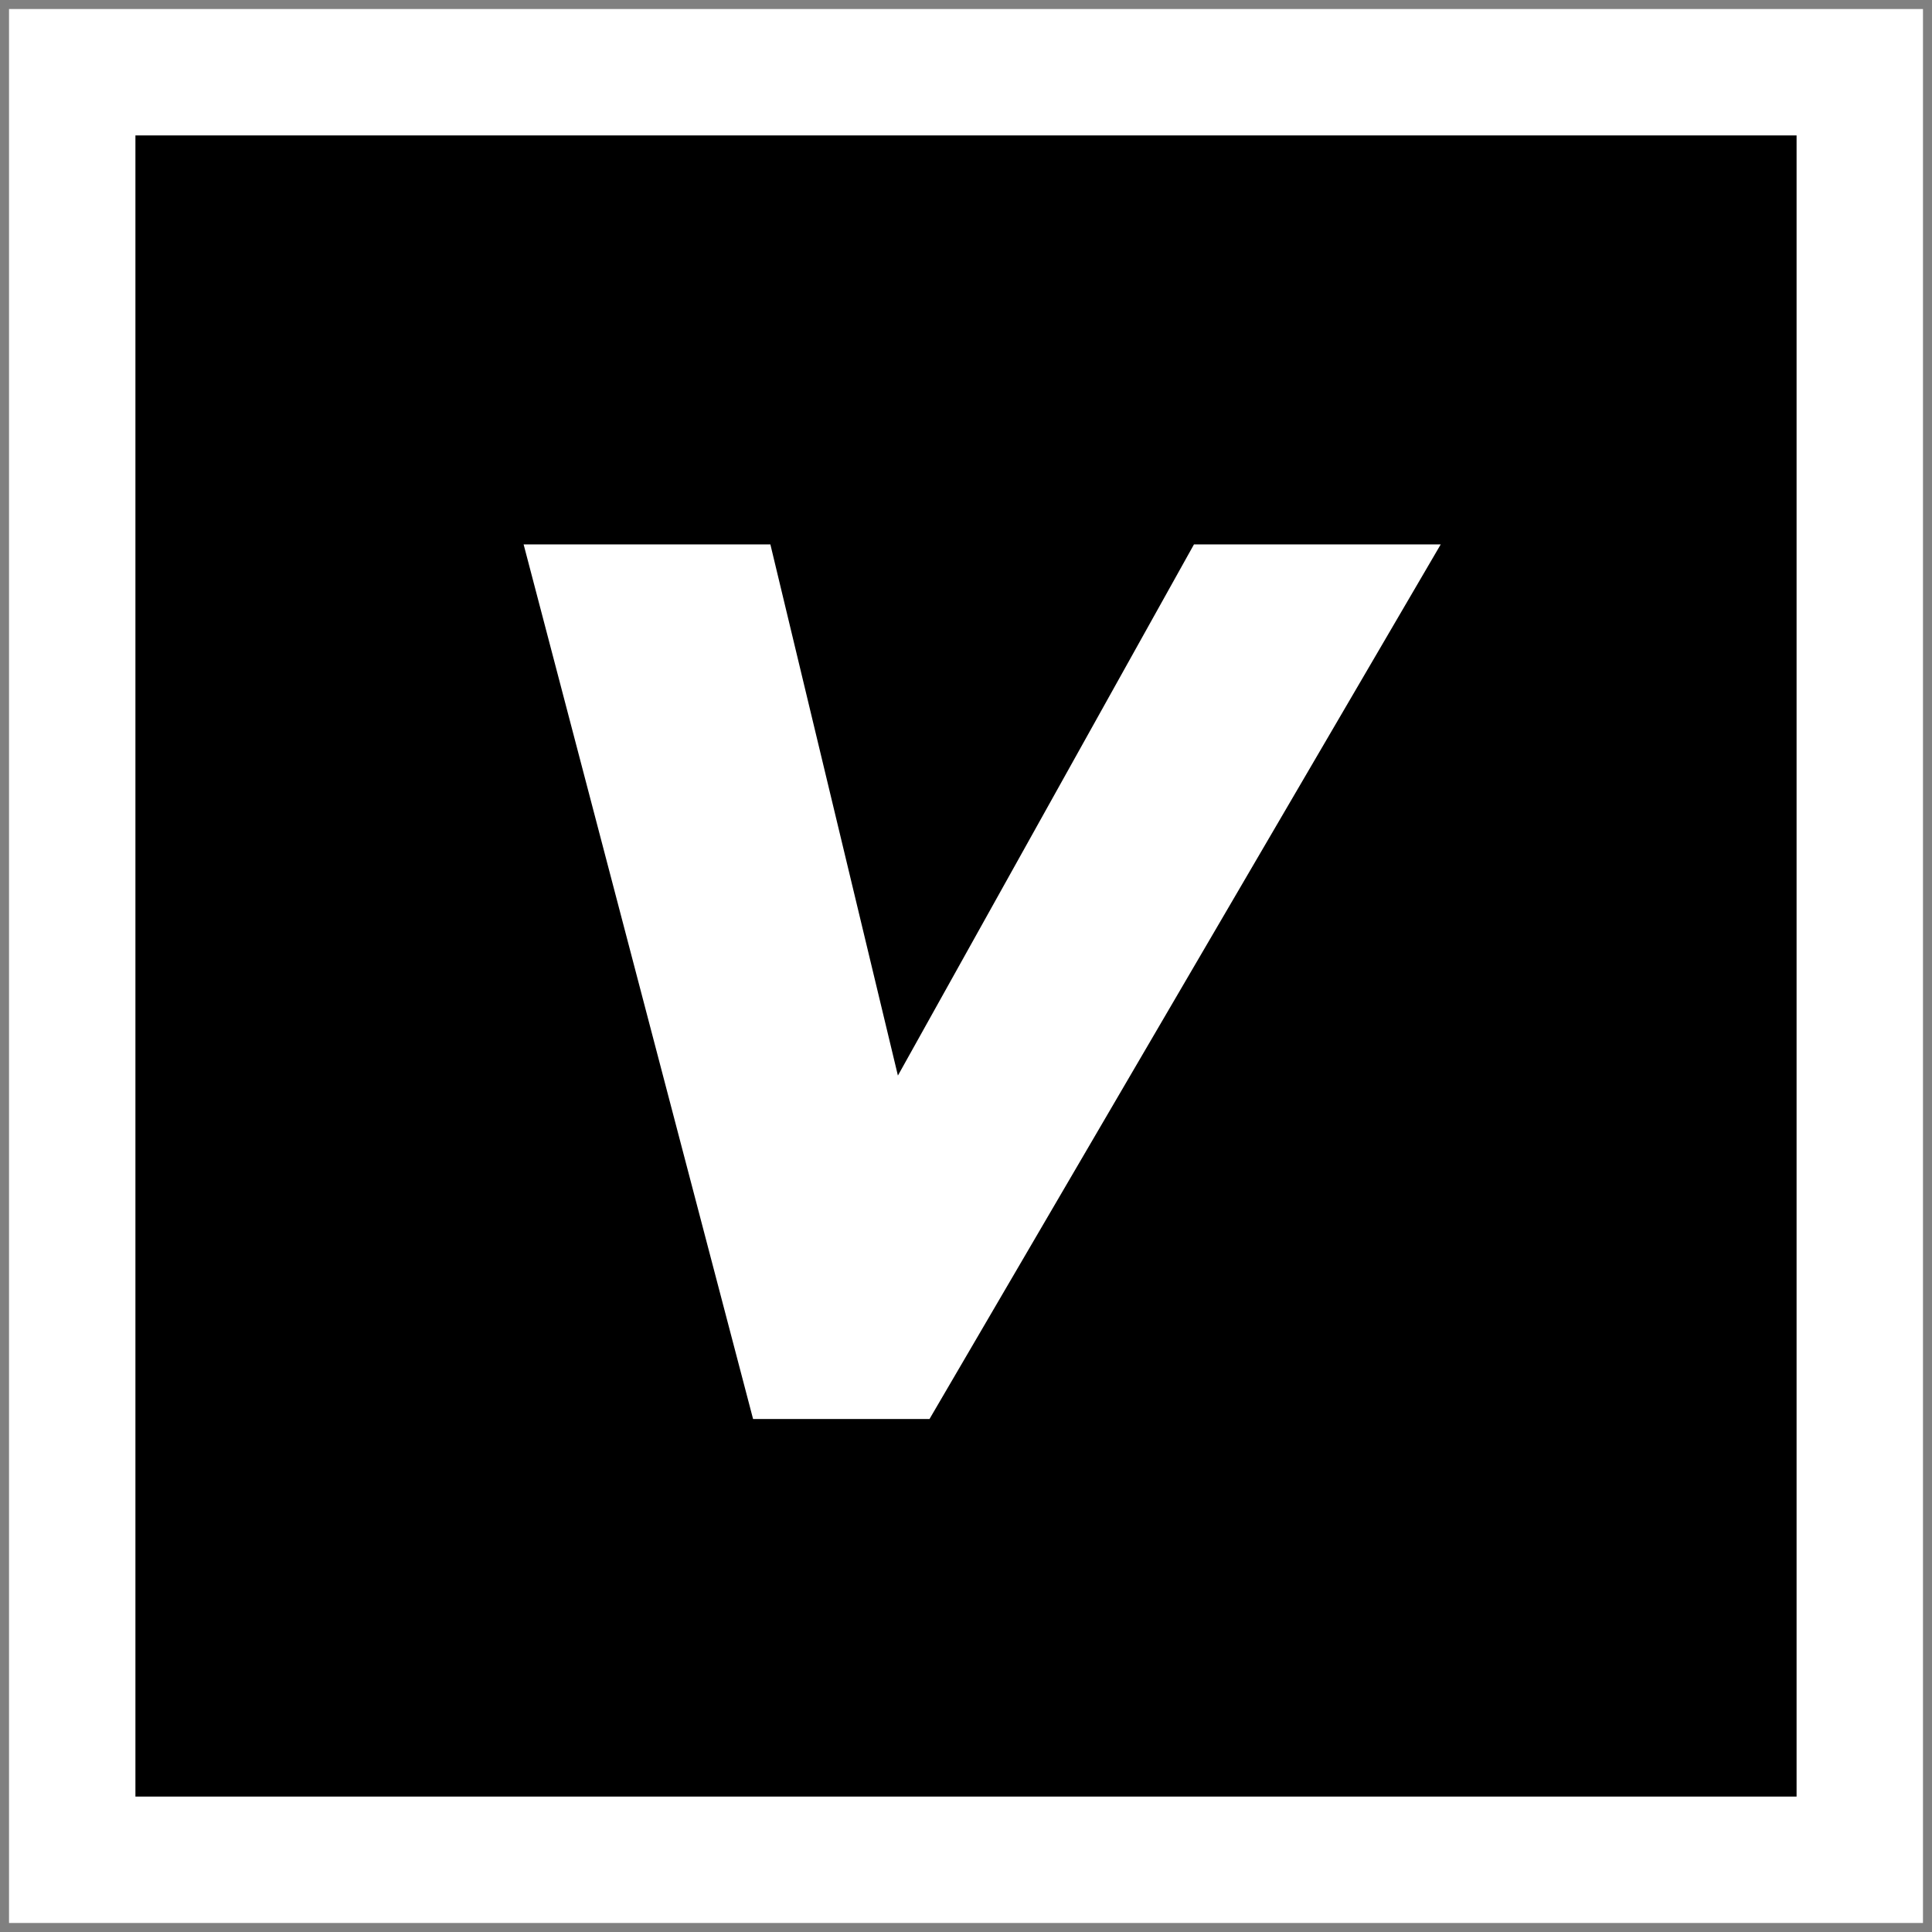
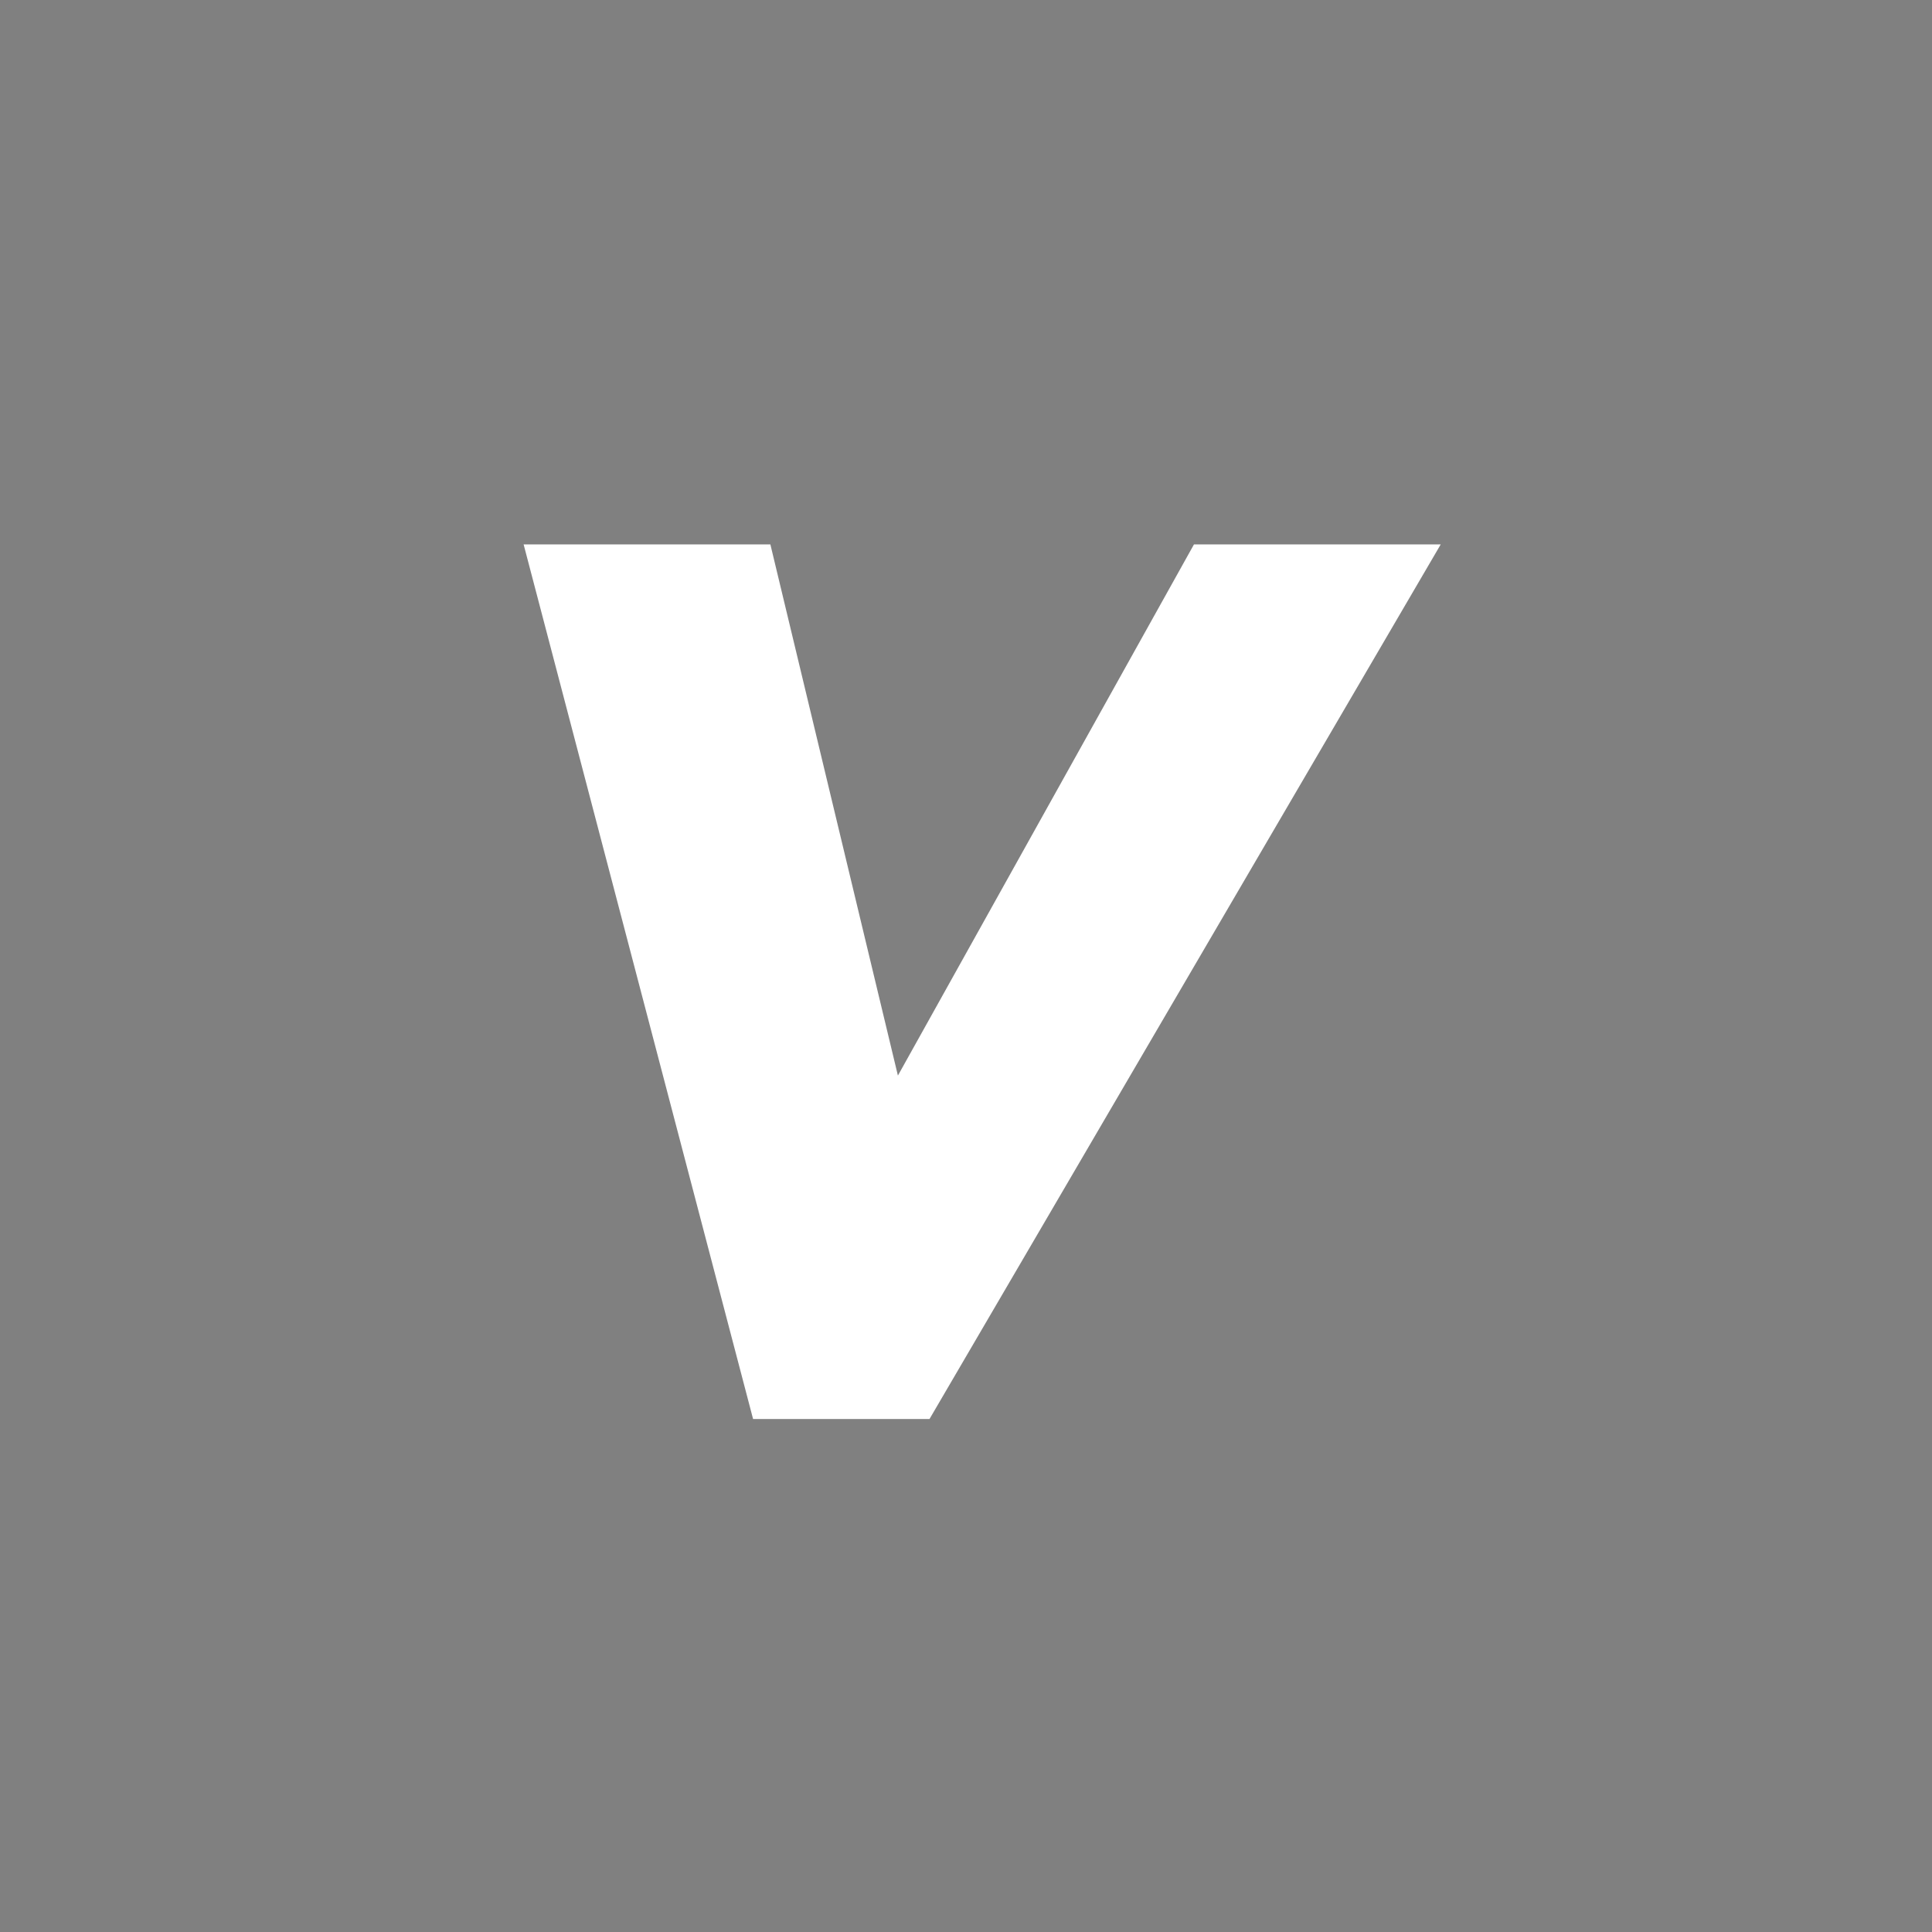
<svg xmlns="http://www.w3.org/2000/svg" width="107" height="107" viewBox="0 0 107 107" fill="none">
  <rect x="0" y="0" width="107" height="107" fill="#808080" stroke="none" />
-   <path d="M103 4H4V103H103V4Z" fill="black" stroke="white" stroke-width="7" />
  <path d="M42.666 30.152L49.729 59.568L66.125 30.152H79.791L51.479 78.589H41.708L29 30.152H42.666Z" fill="white" />
</svg>